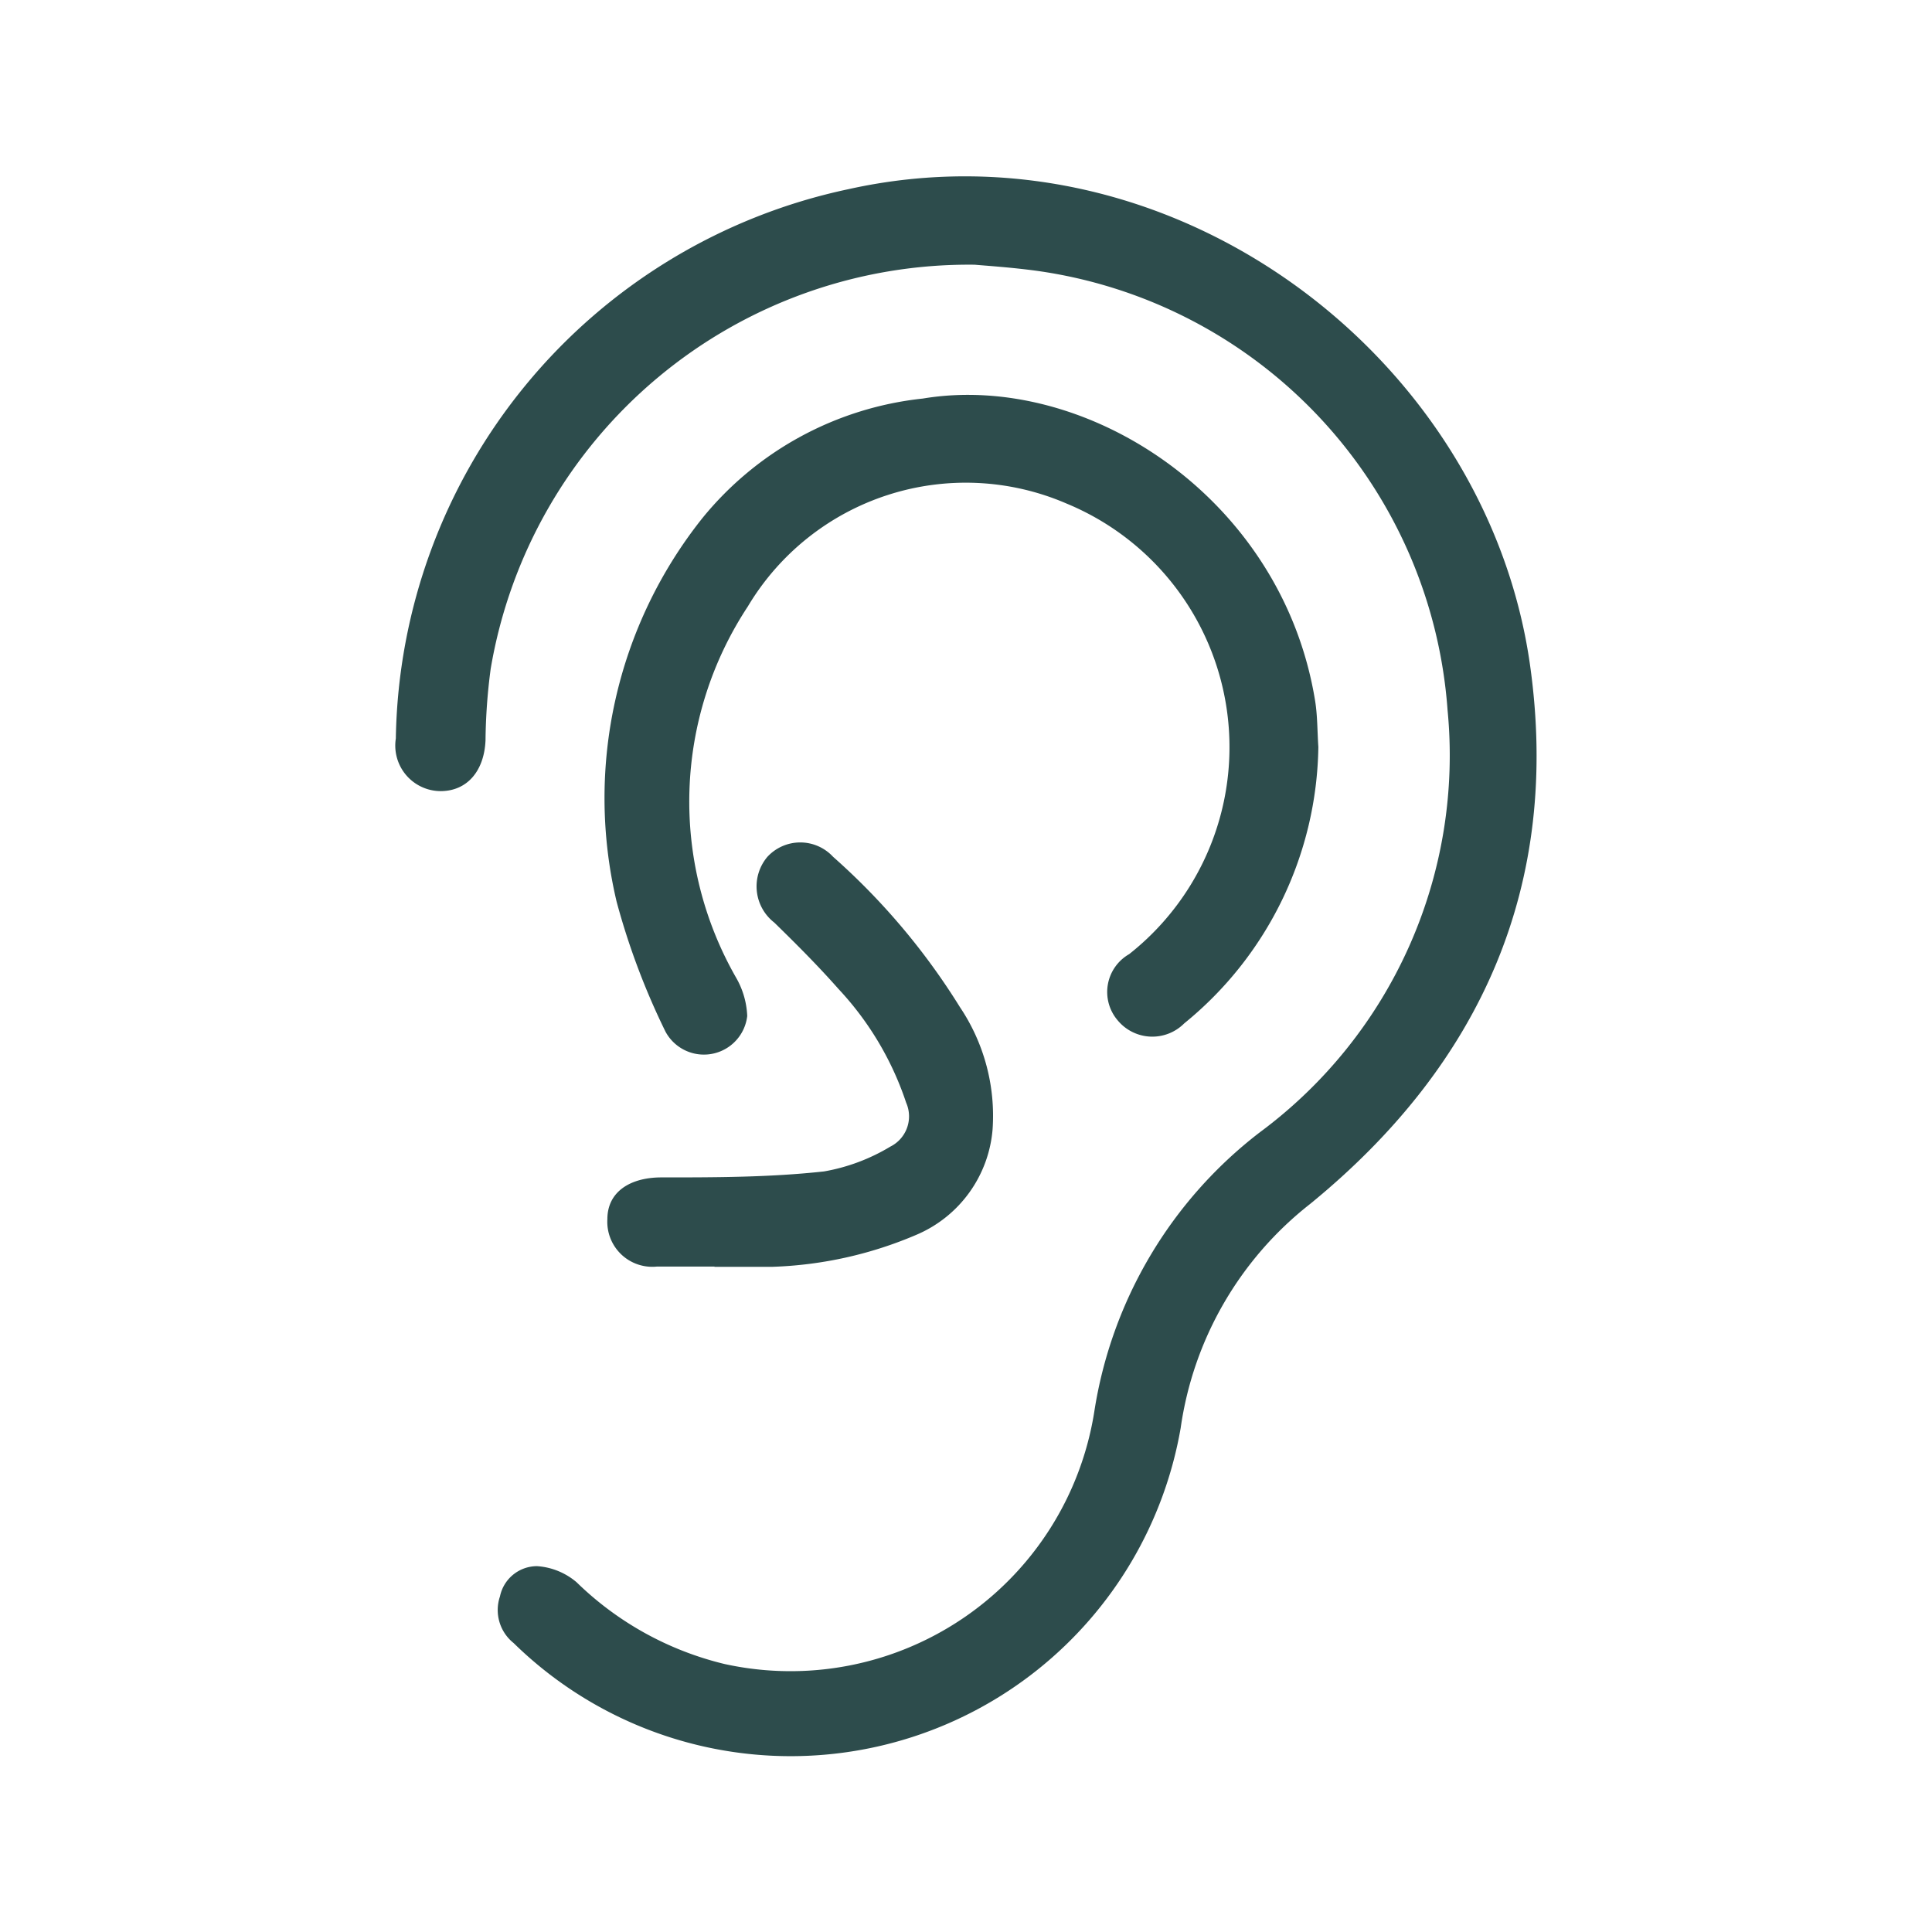
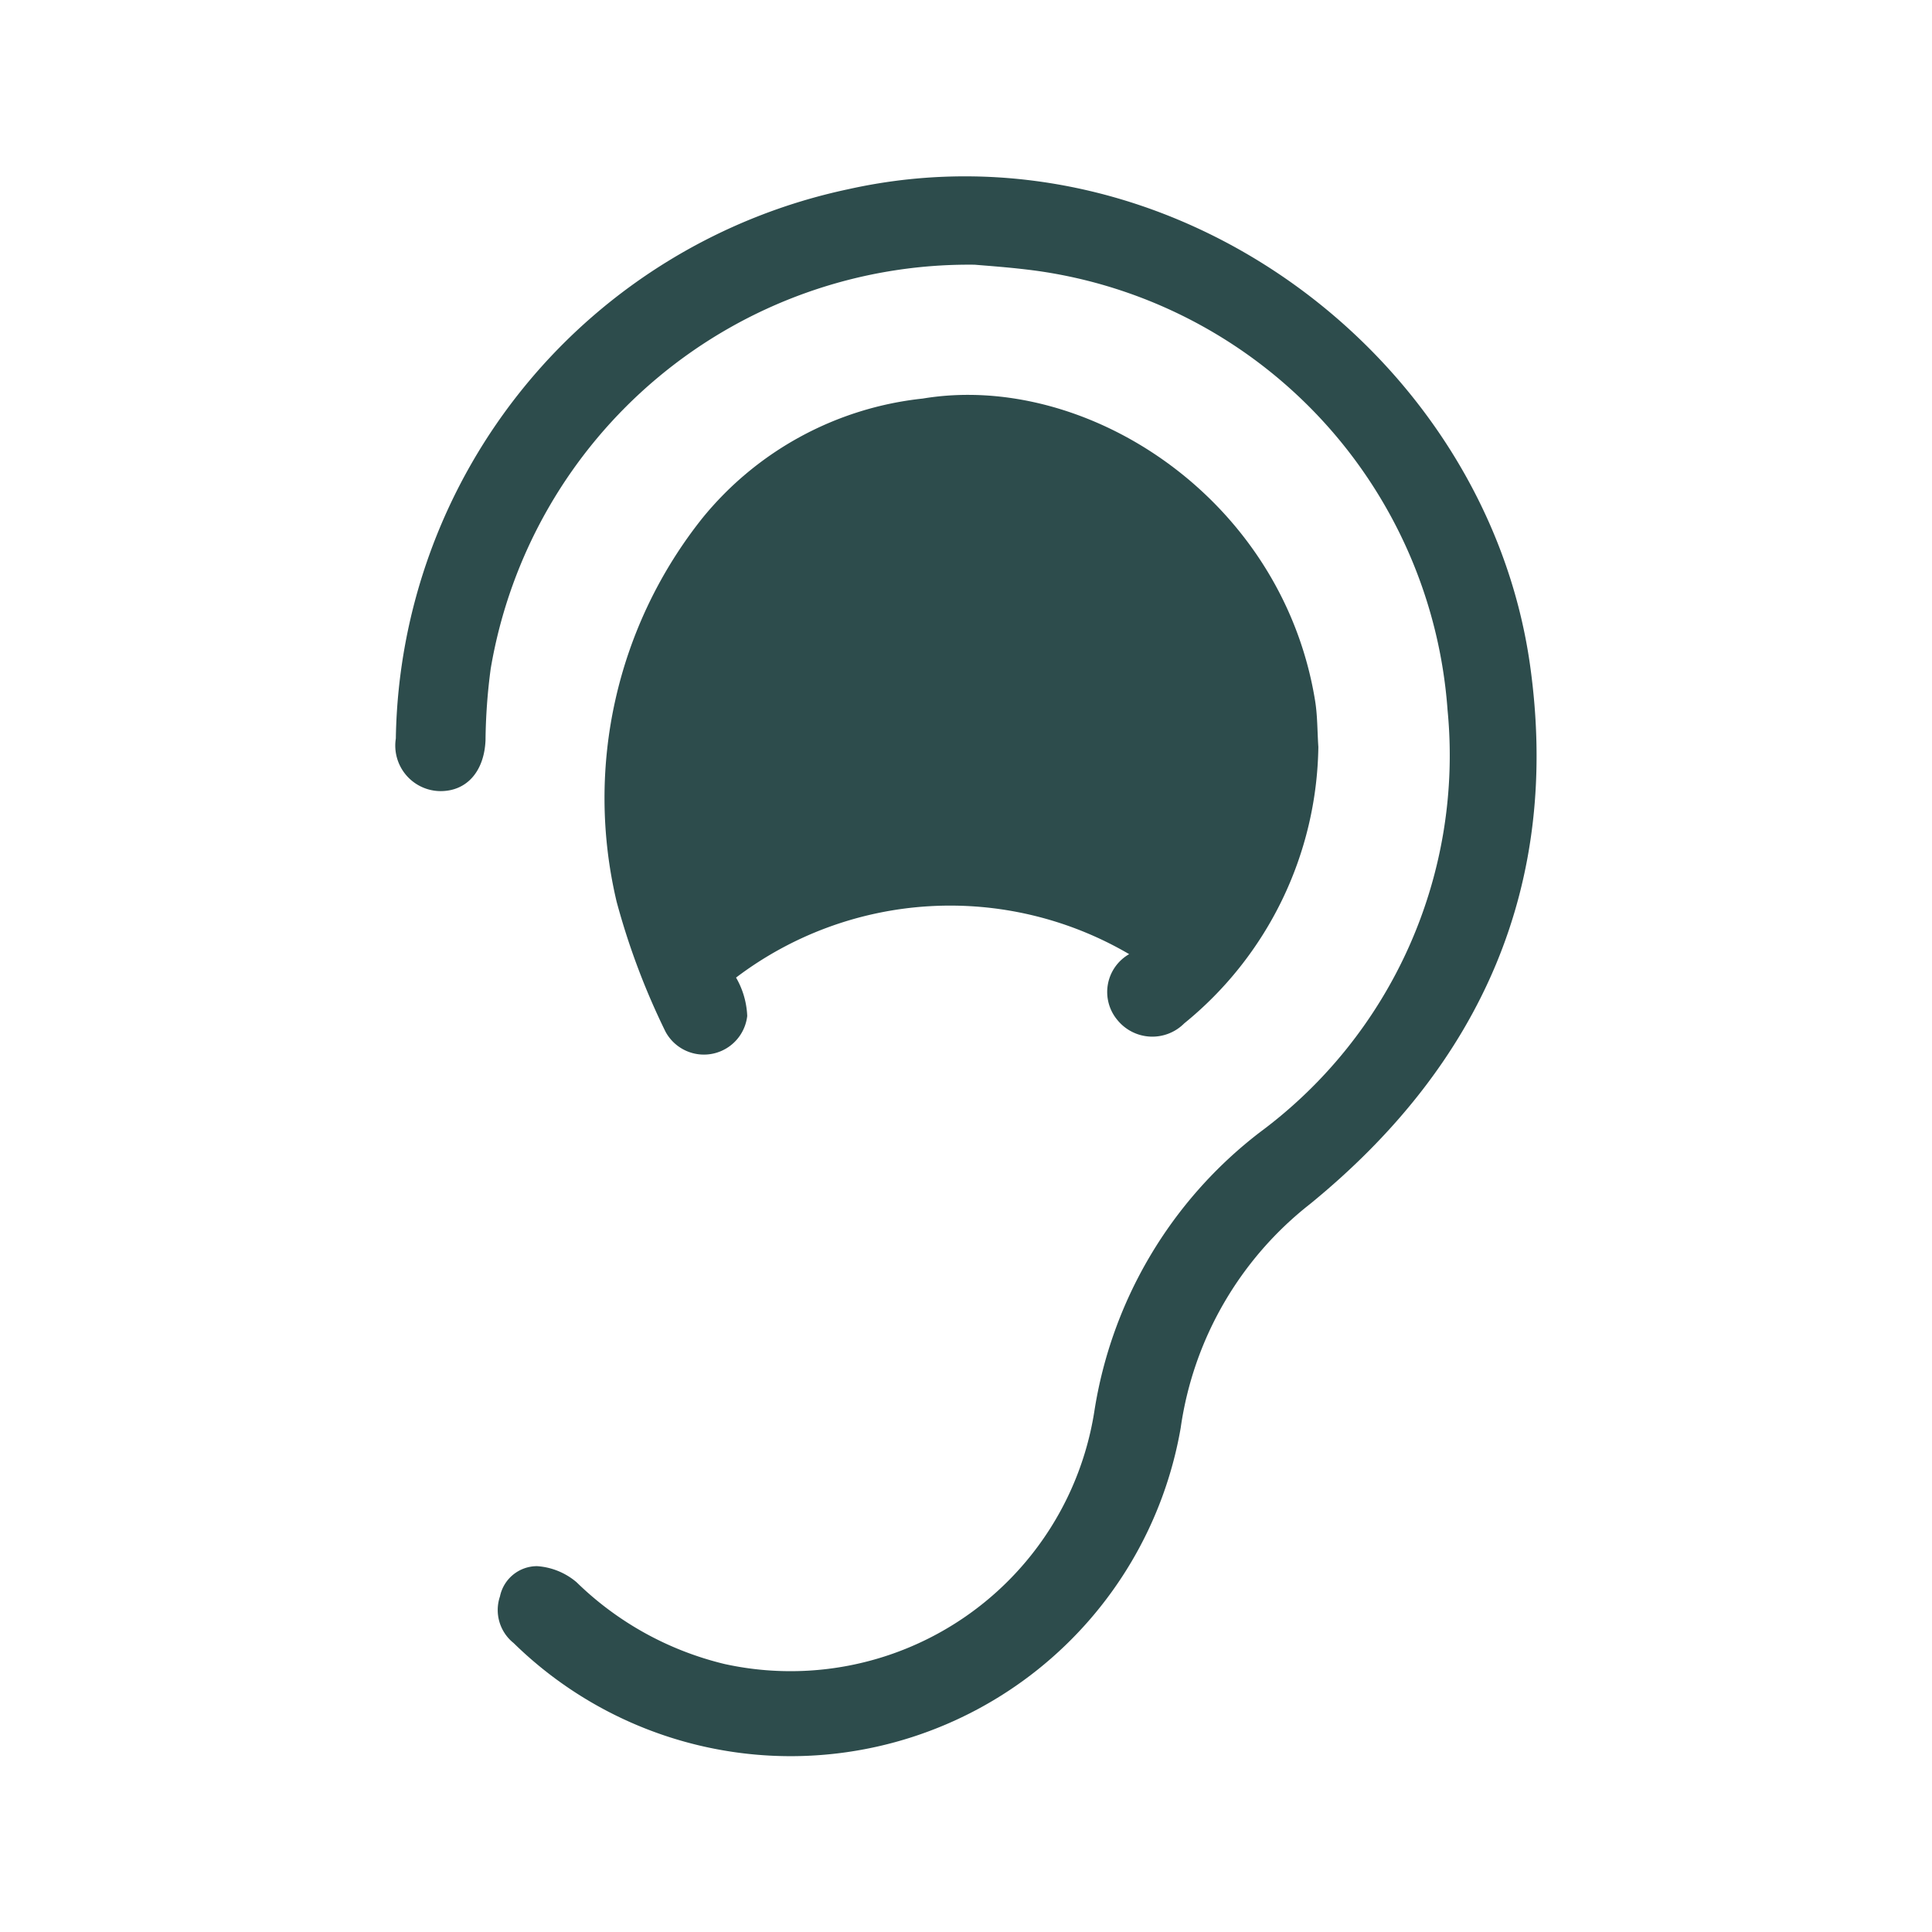
<svg xmlns="http://www.w3.org/2000/svg" id="Livello_1" data-name="Livello 1" viewBox="0 0 70.87 70.87">
  <path d="M35.75,9.71A17.79,17.79,0,0,0,18,24.53a21.15,21.15,0,0,0-.19,2.63c-.05,1.13-.68,1.86-1.65,1.86a1.67,1.67,0,0,1-1.64-1.93A20.94,20.94,0,0,1,31.12,6.94c11.82-2.63,23.38,6.1,25,17.42,1.15,8.09-1.78,14.68-8.07,19.81a12.71,12.71,0,0,0-4.74,8.21,14.52,14.52,0,0,1-24.47,7.89,1.55,1.55,0,0,1-.5-1.71,1.39,1.39,0,0,1,1.36-1.11,2.49,2.49,0,0,1,1.45.59,11.68,11.68,0,0,0,5.43,3,11.28,11.28,0,0,0,13.56-9.25,16,16,0,0,1,6.08-10.26A17.2,17.2,0,0,0,53.1,26.05,17.54,17.54,0,0,0,38,9.93C37.11,9.81,36.21,9.75,35.75,9.71Z" style="fill:#2d4c4c" />
-   <path d="M48.36,27.4a13.3,13.3,0,0,1-4.92,10.14A1.65,1.65,0,0,1,41,37.43,1.6,1.6,0,0,1,41.42,35a9.67,9.67,0,0,0-2.3-16.53,9.31,9.31,0,0,0-11.69,3.78A13,13,0,0,0,27,35.86a3.05,3.05,0,0,1,.41,1.41,1.6,1.6,0,0,1-3,.57,26.37,26.37,0,0,1-1.79-4.76A16.48,16.48,0,0,1,25.77,19a12.06,12.06,0,0,1,8.08-4.38c6-1,13.18,3.64,14.39,11.08C48.33,26.25,48.32,26.81,48.36,27.4Z" style="fill:#2d4c4c" />
-   <path d="M26.21,46.46c-.7,0-1.4,0-2.11,0a1.65,1.65,0,0,1-1.82-1.74c0-1,.83-1.52,1.95-1.53,2,0,4,0,6-.22a7.06,7.06,0,0,0,2.43-.91,1.24,1.24,0,0,0,.58-1.61,11.32,11.32,0,0,0-2.48-4.17c-.75-.85-1.55-1.65-2.36-2.44a1.68,1.68,0,0,1-.25-2.41,1.64,1.64,0,0,1,2.41,0,24.78,24.78,0,0,1,4.65,5.51,7.15,7.15,0,0,1,1.2,4.49,4.61,4.61,0,0,1-2.76,3.85,14.61,14.61,0,0,1-5.33,1.19c-.7,0-1.4,0-2.11,0Z" style="fill:#2d4c4c" />
+   <path d="M48.36,27.4a13.3,13.3,0,0,1-4.92,10.14A1.65,1.65,0,0,1,41,37.43,1.6,1.6,0,0,1,41.42,35A13,13,0,0,0,27,35.86a3.05,3.05,0,0,1,.41,1.41,1.6,1.6,0,0,1-3,.57,26.37,26.37,0,0,1-1.79-4.76A16.48,16.48,0,0,1,25.77,19a12.06,12.06,0,0,1,8.08-4.38c6-1,13.18,3.64,14.39,11.08C48.33,26.25,48.32,26.81,48.36,27.4Z" style="fill:#2d4c4c" />
</svg>